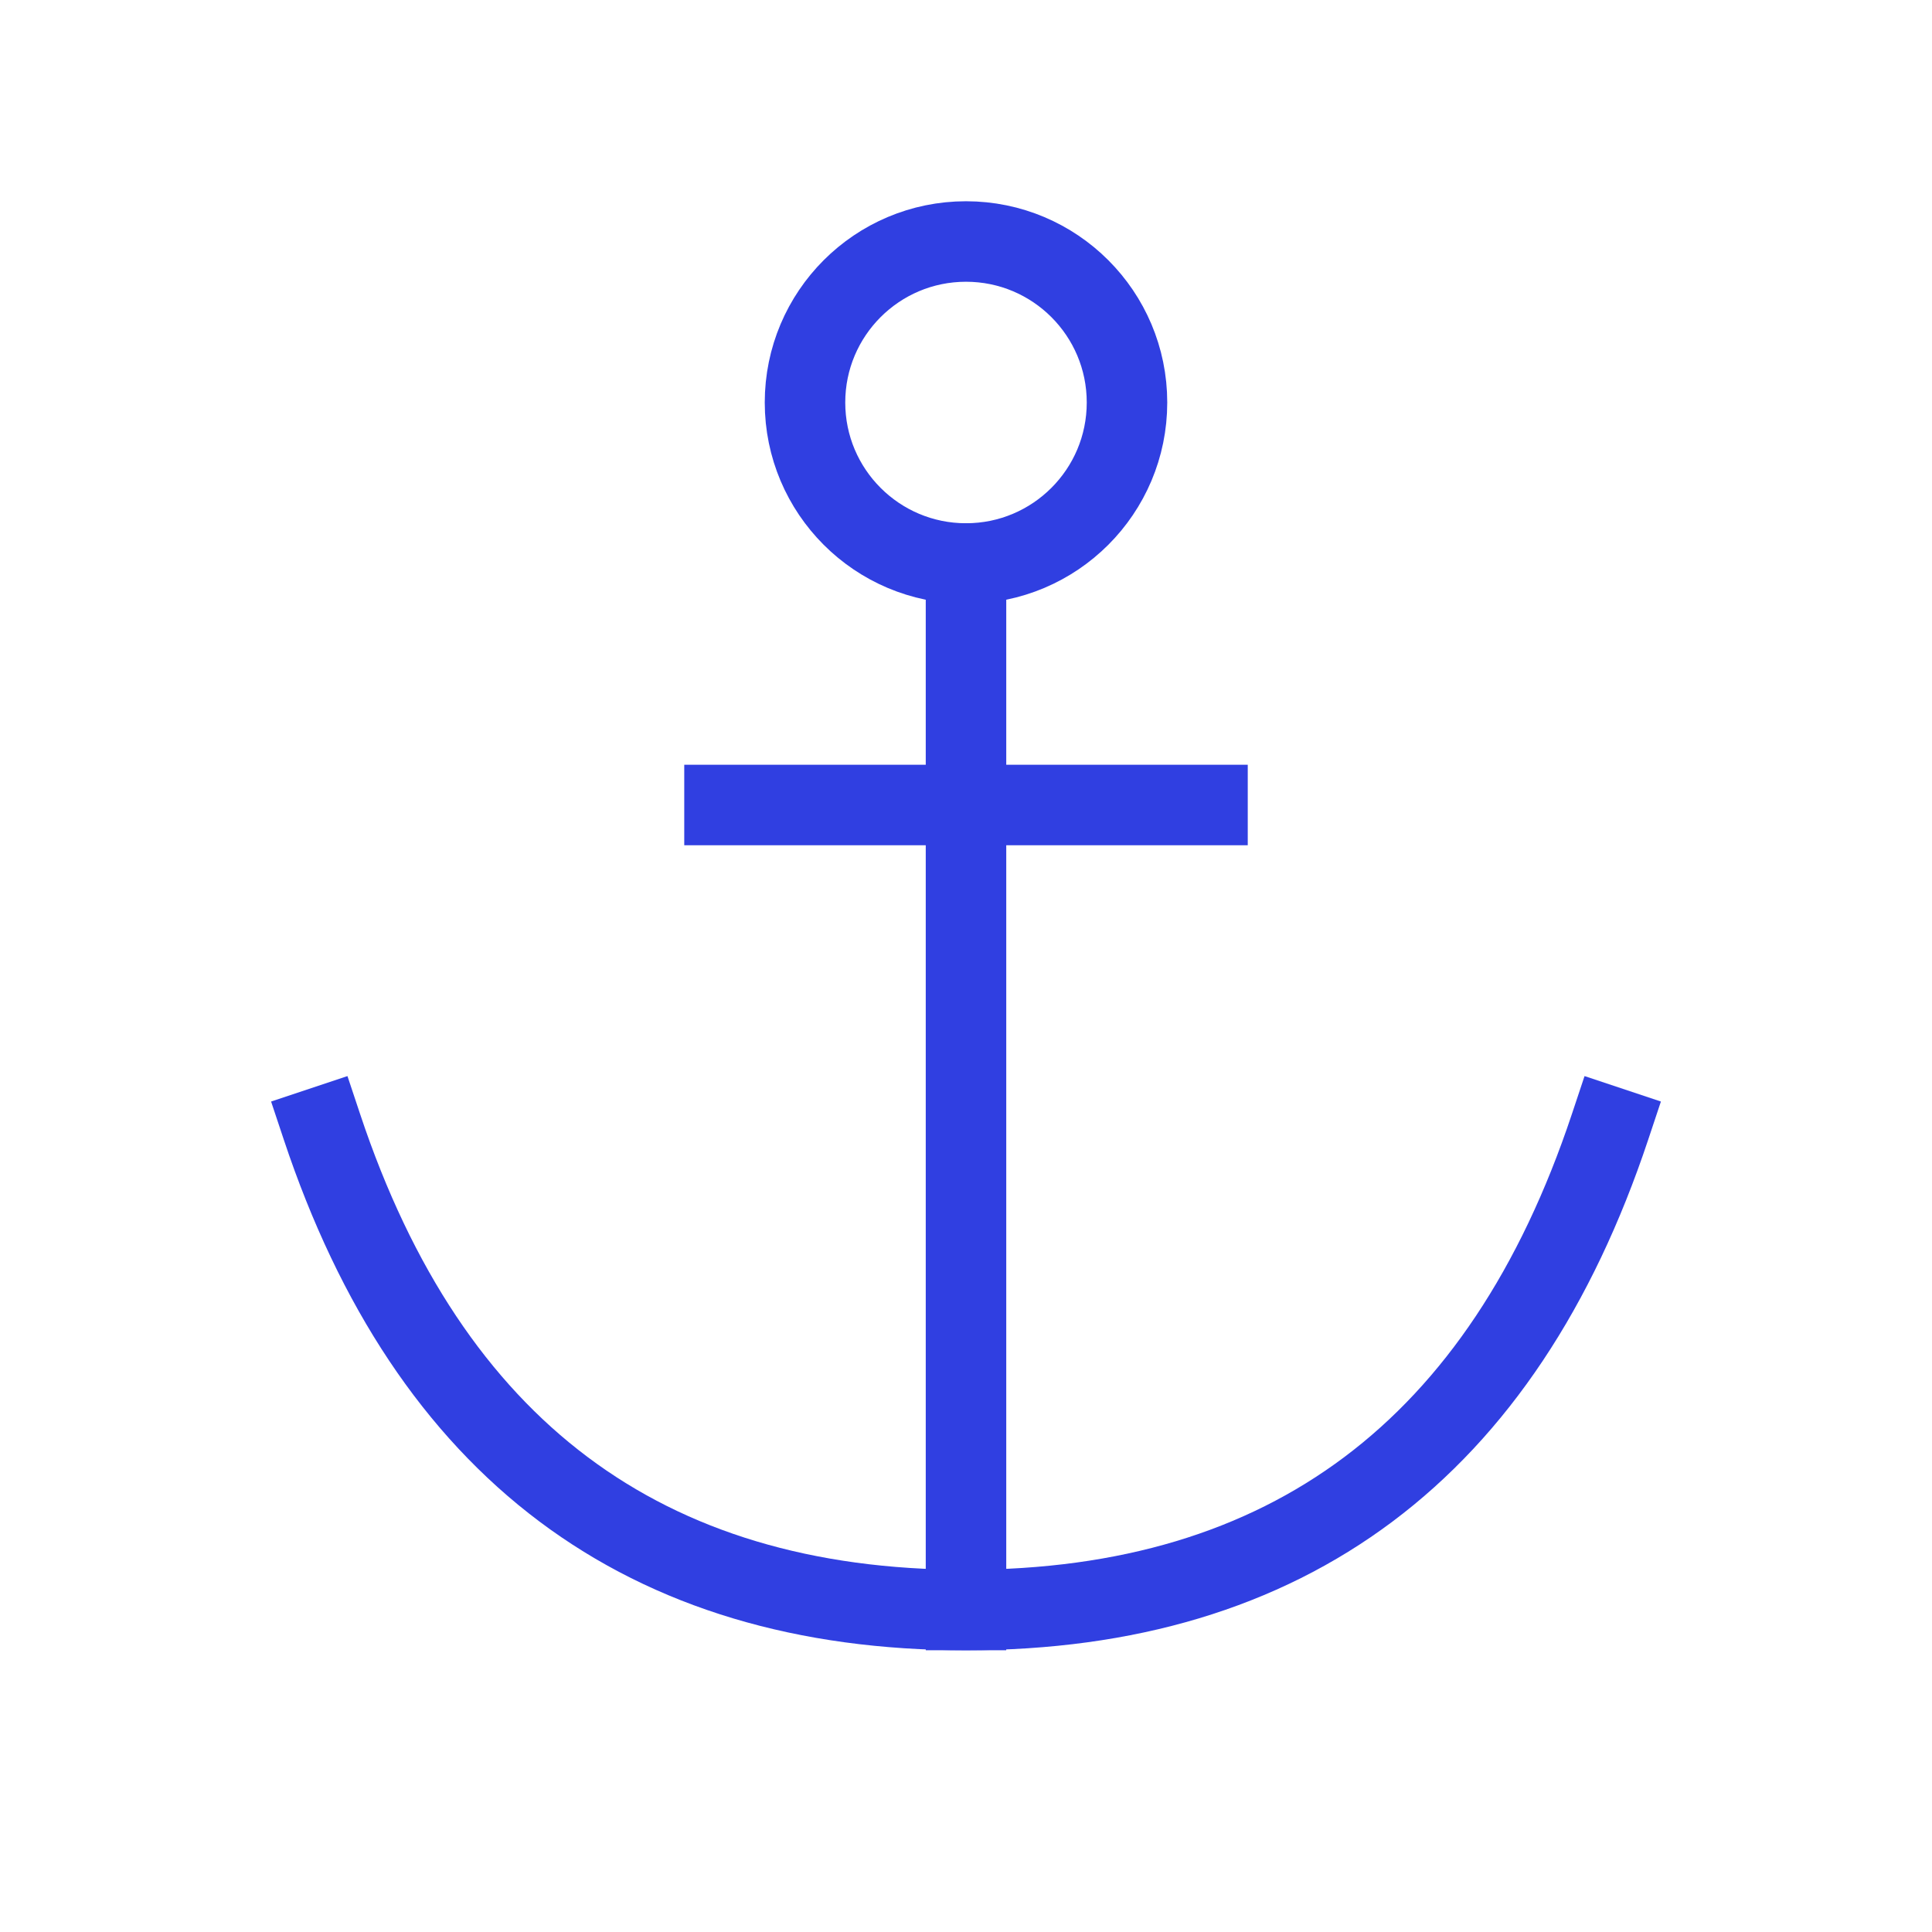
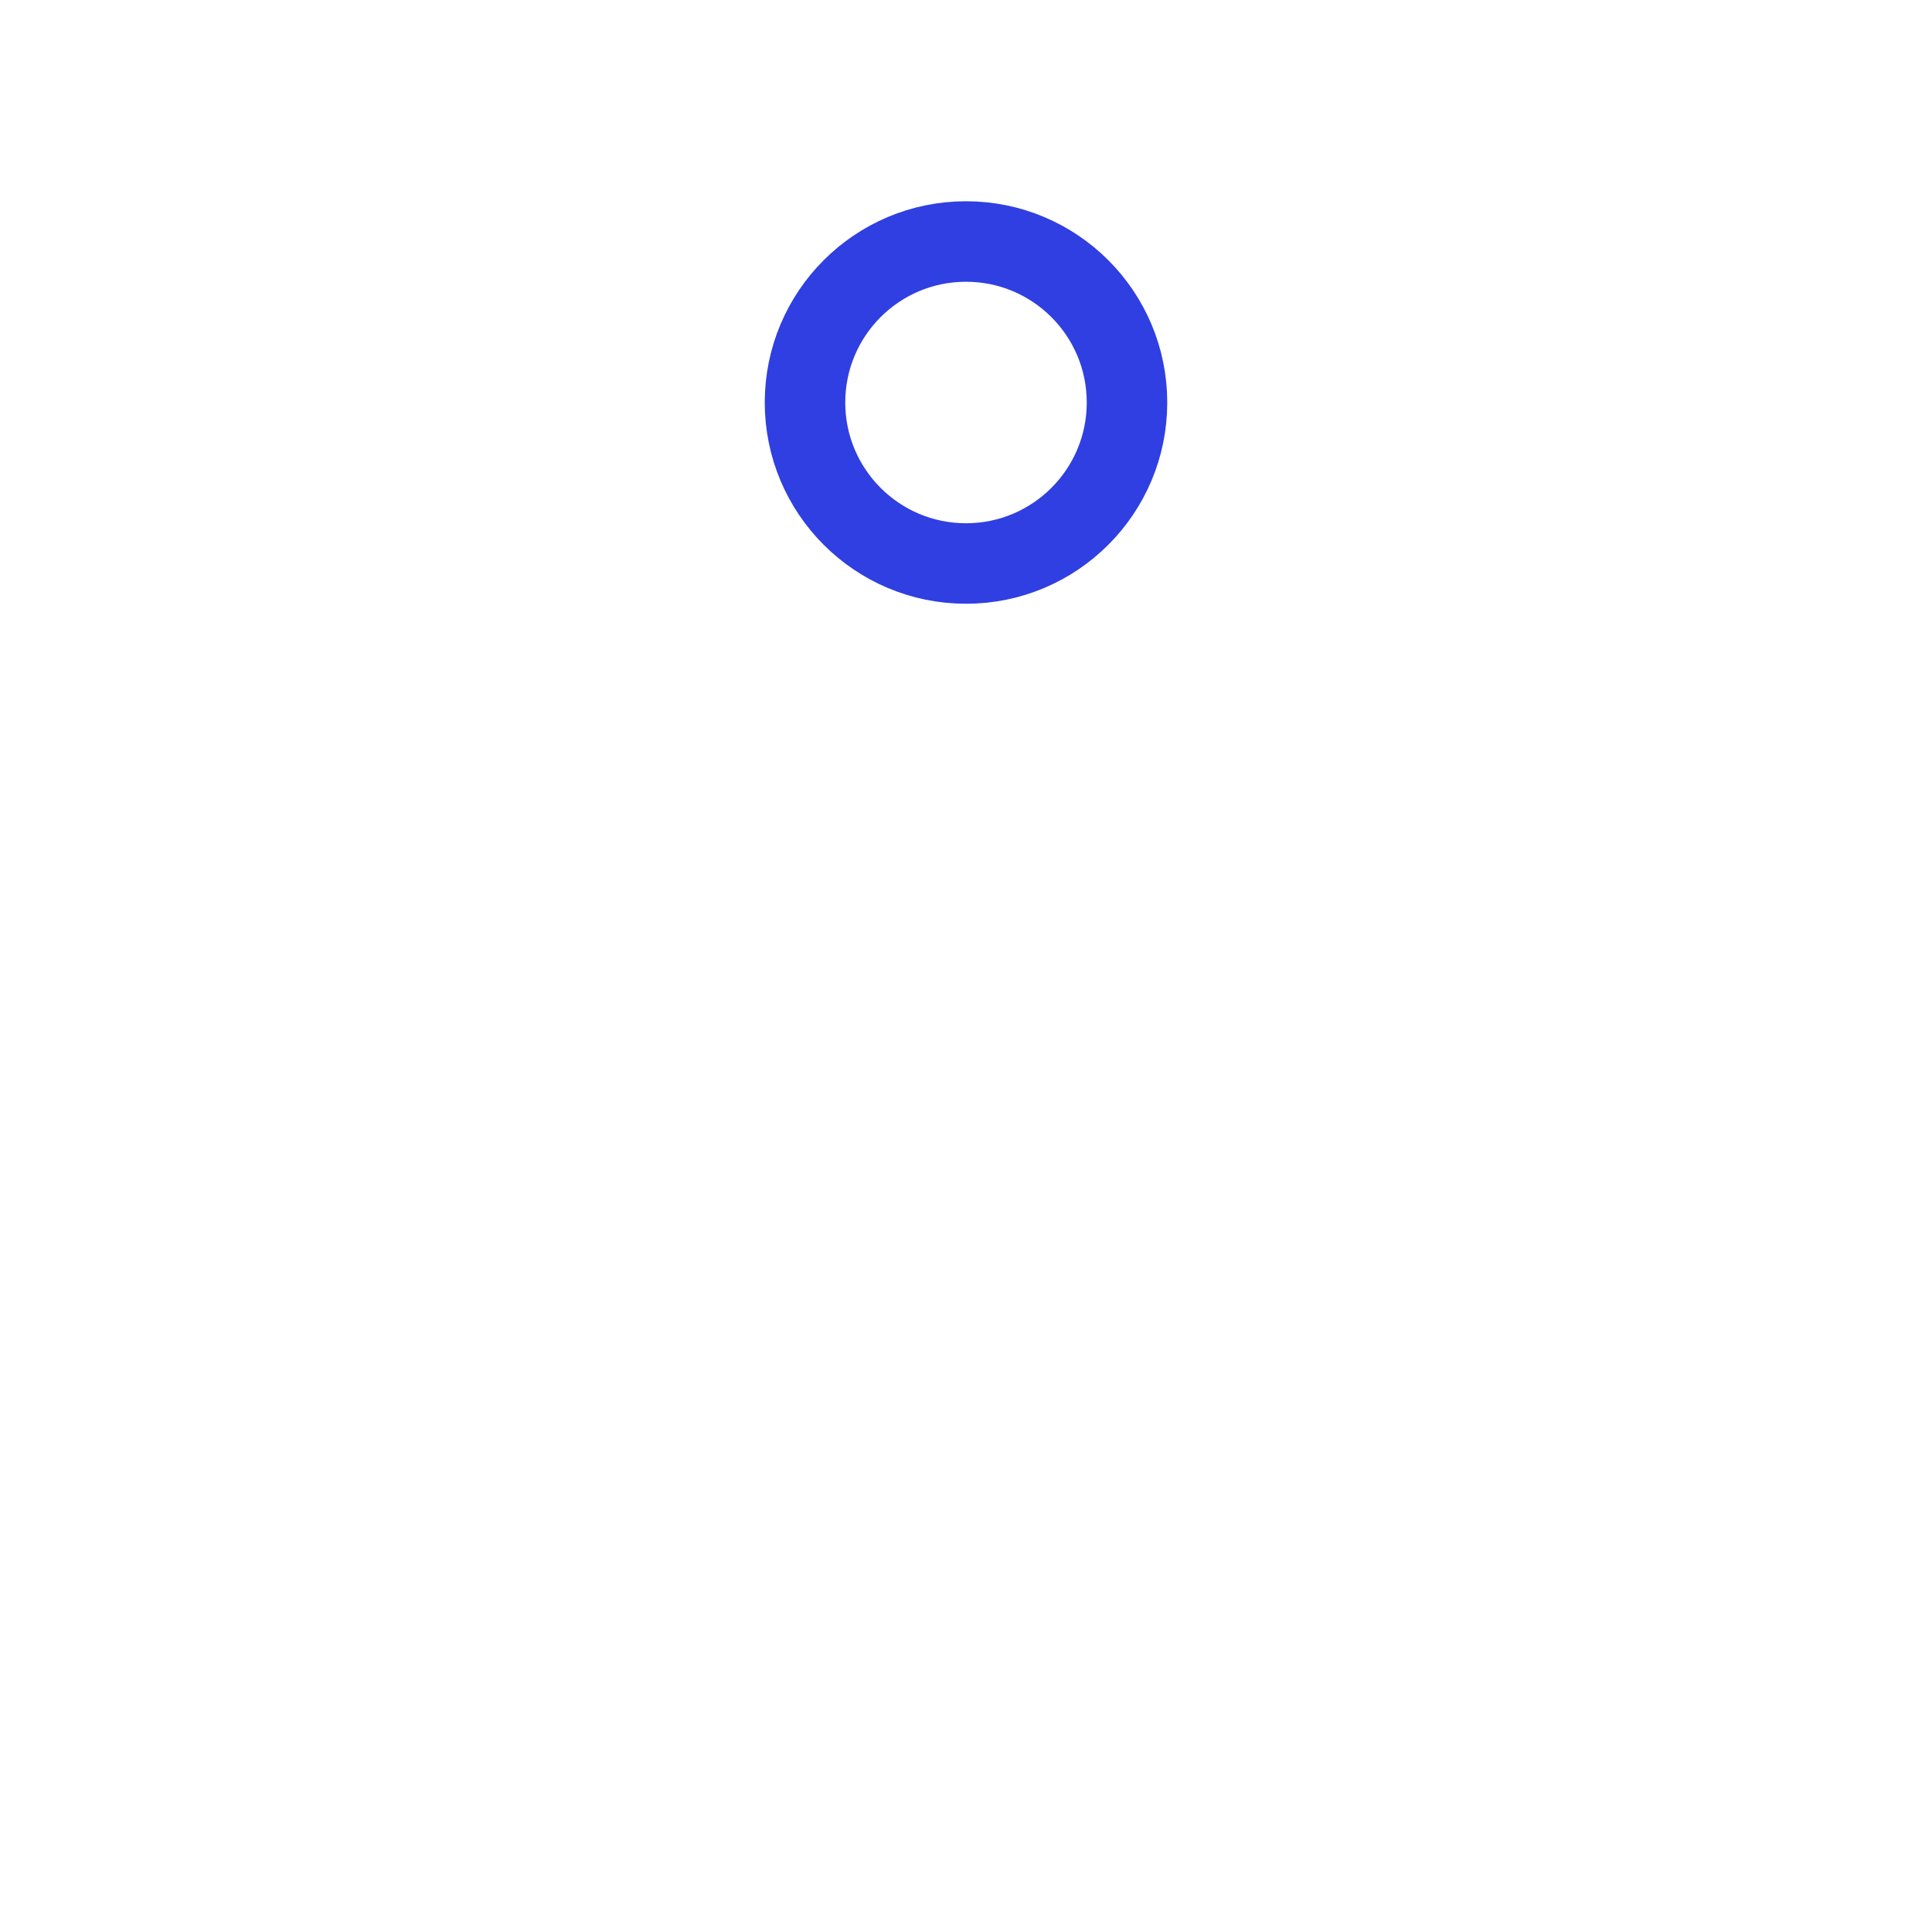
<svg xmlns="http://www.w3.org/2000/svg" role="img" width="48px" height="48px" viewBox="0 0 24 24" aria-labelledby="anchorIconTitle" stroke="#303FE1" stroke-width="1" stroke-linecap="square" stroke-linejoin="miter" fill="none" color="#303FE1">
  <title id="anchorIconTitle">Anchor</title>
-   <path d="M12 20L12 7M9 10L15 10" />
  <circle cx="12" cy="5" r="2" />
-   <path d="M20,14 C18.667,18 16,20 12,20 C8,20 5.333,18 4,14" />
</svg>